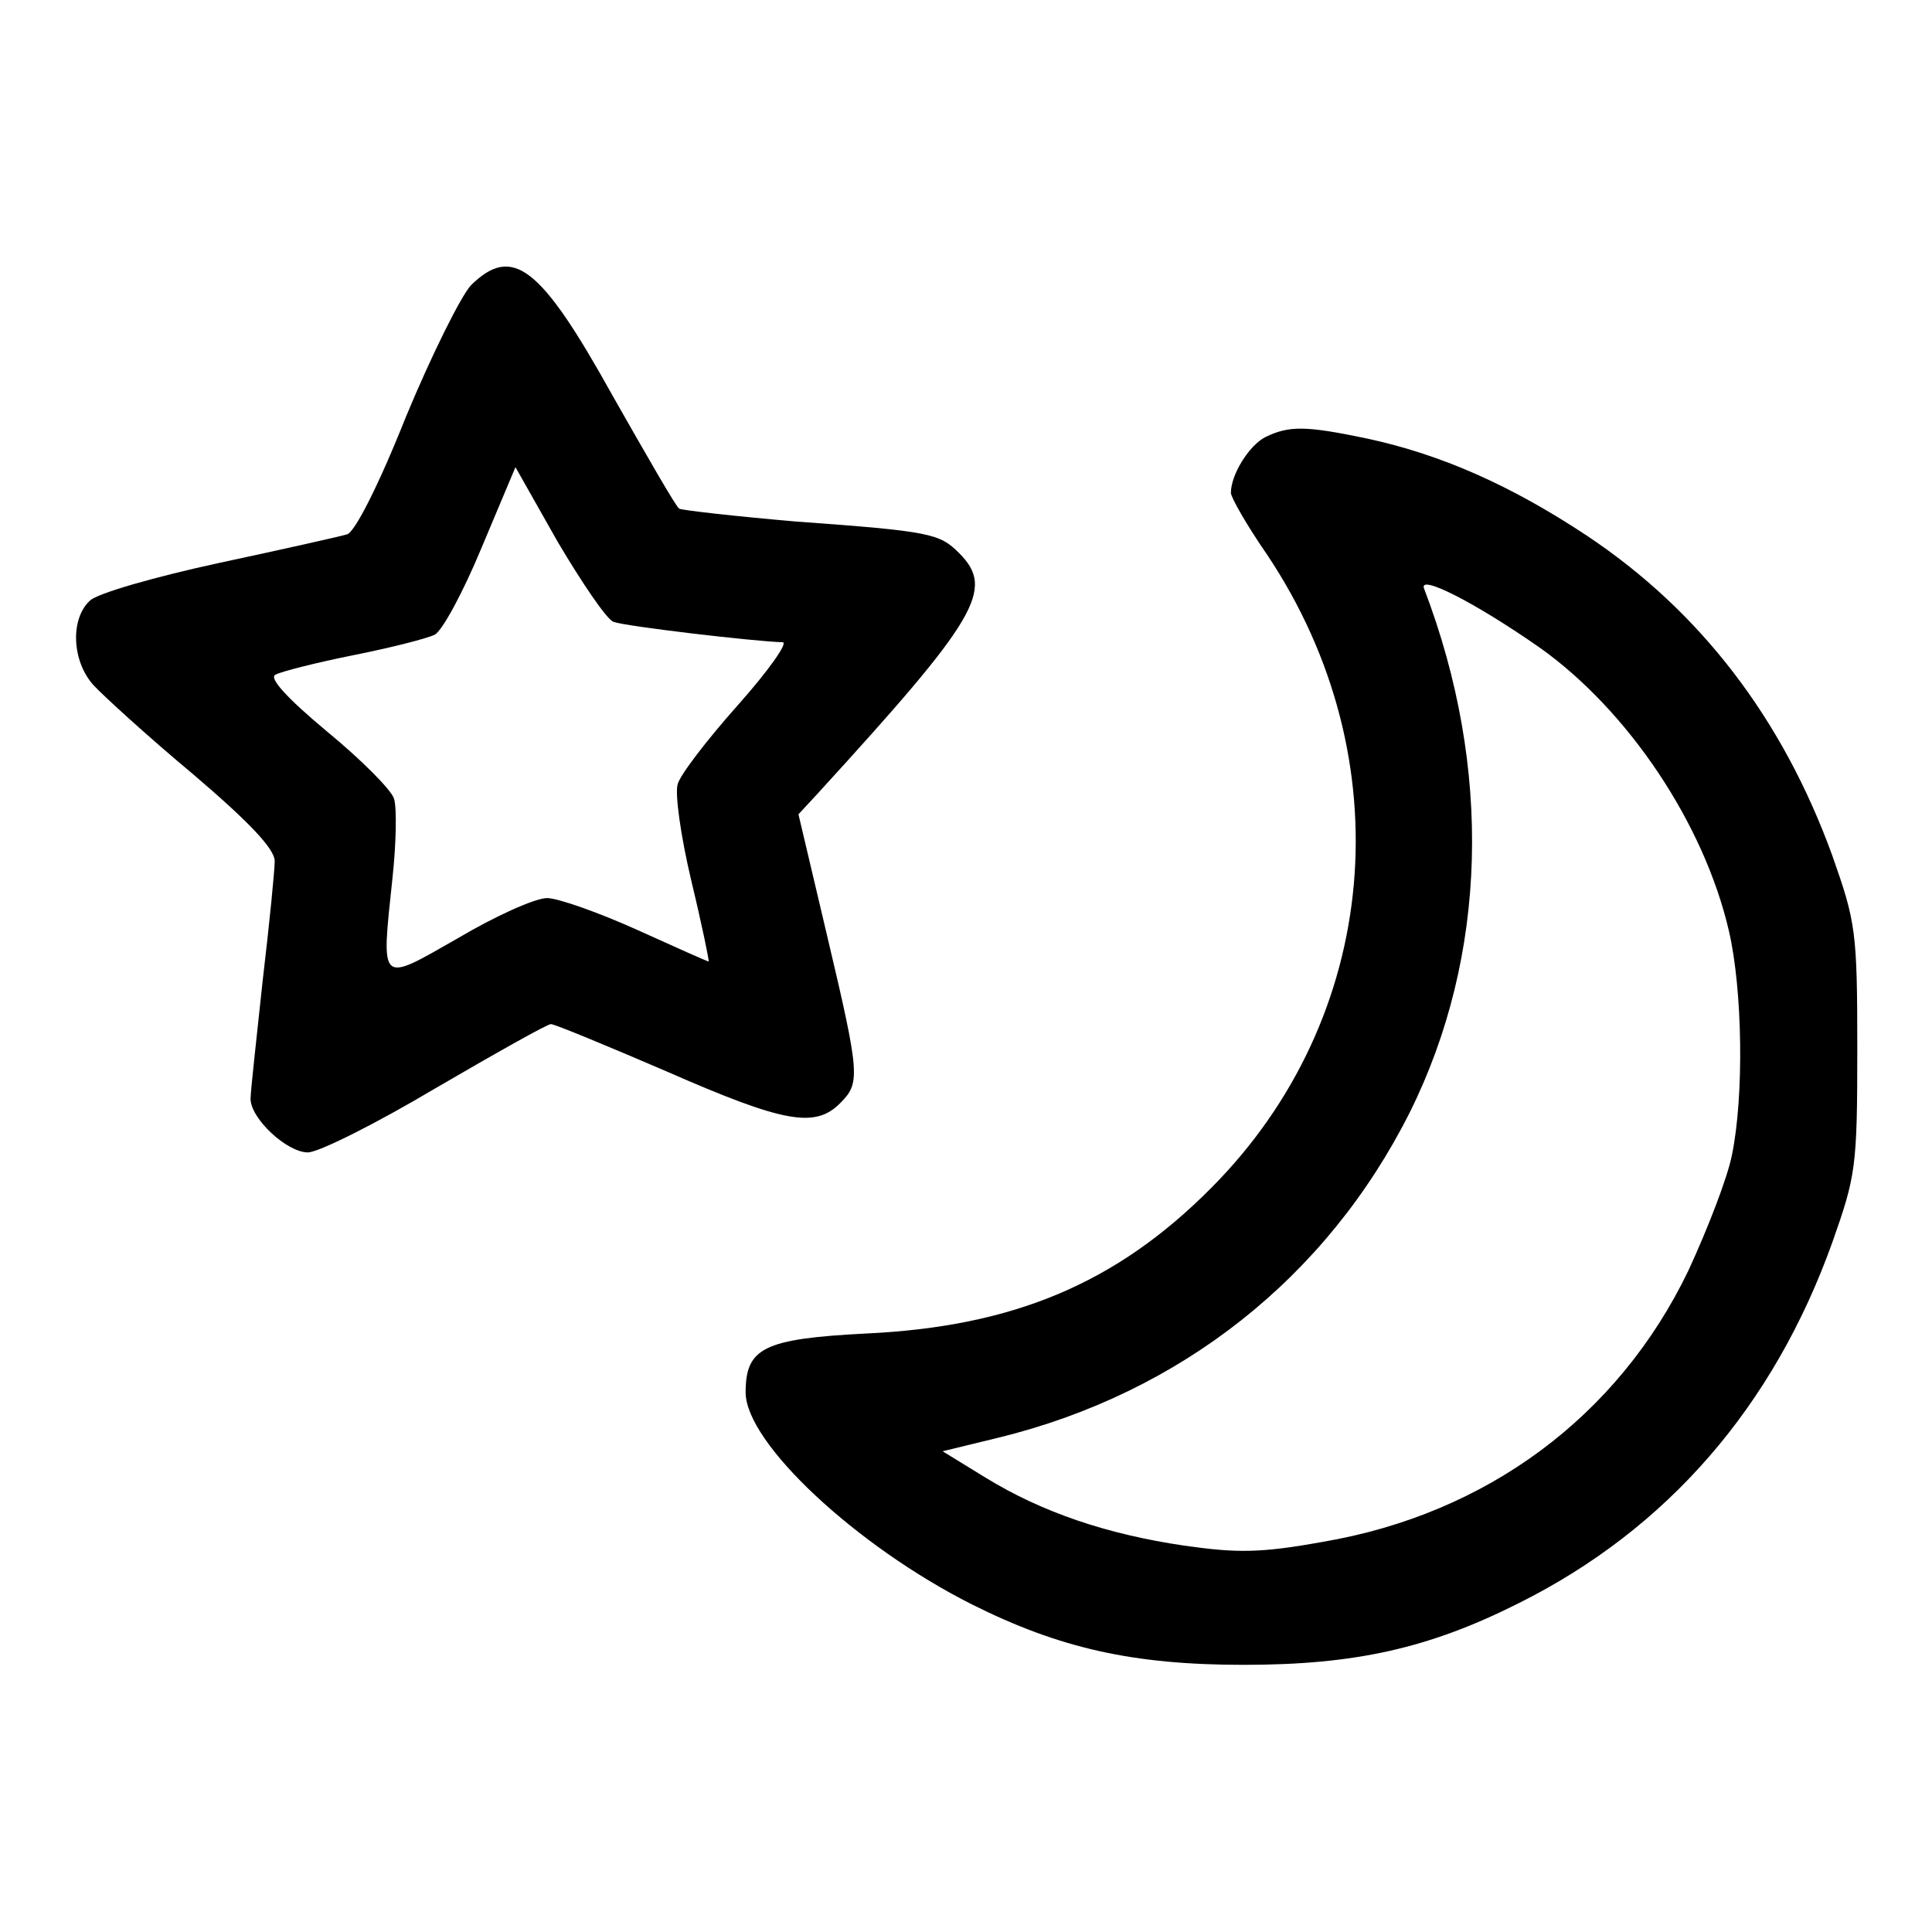
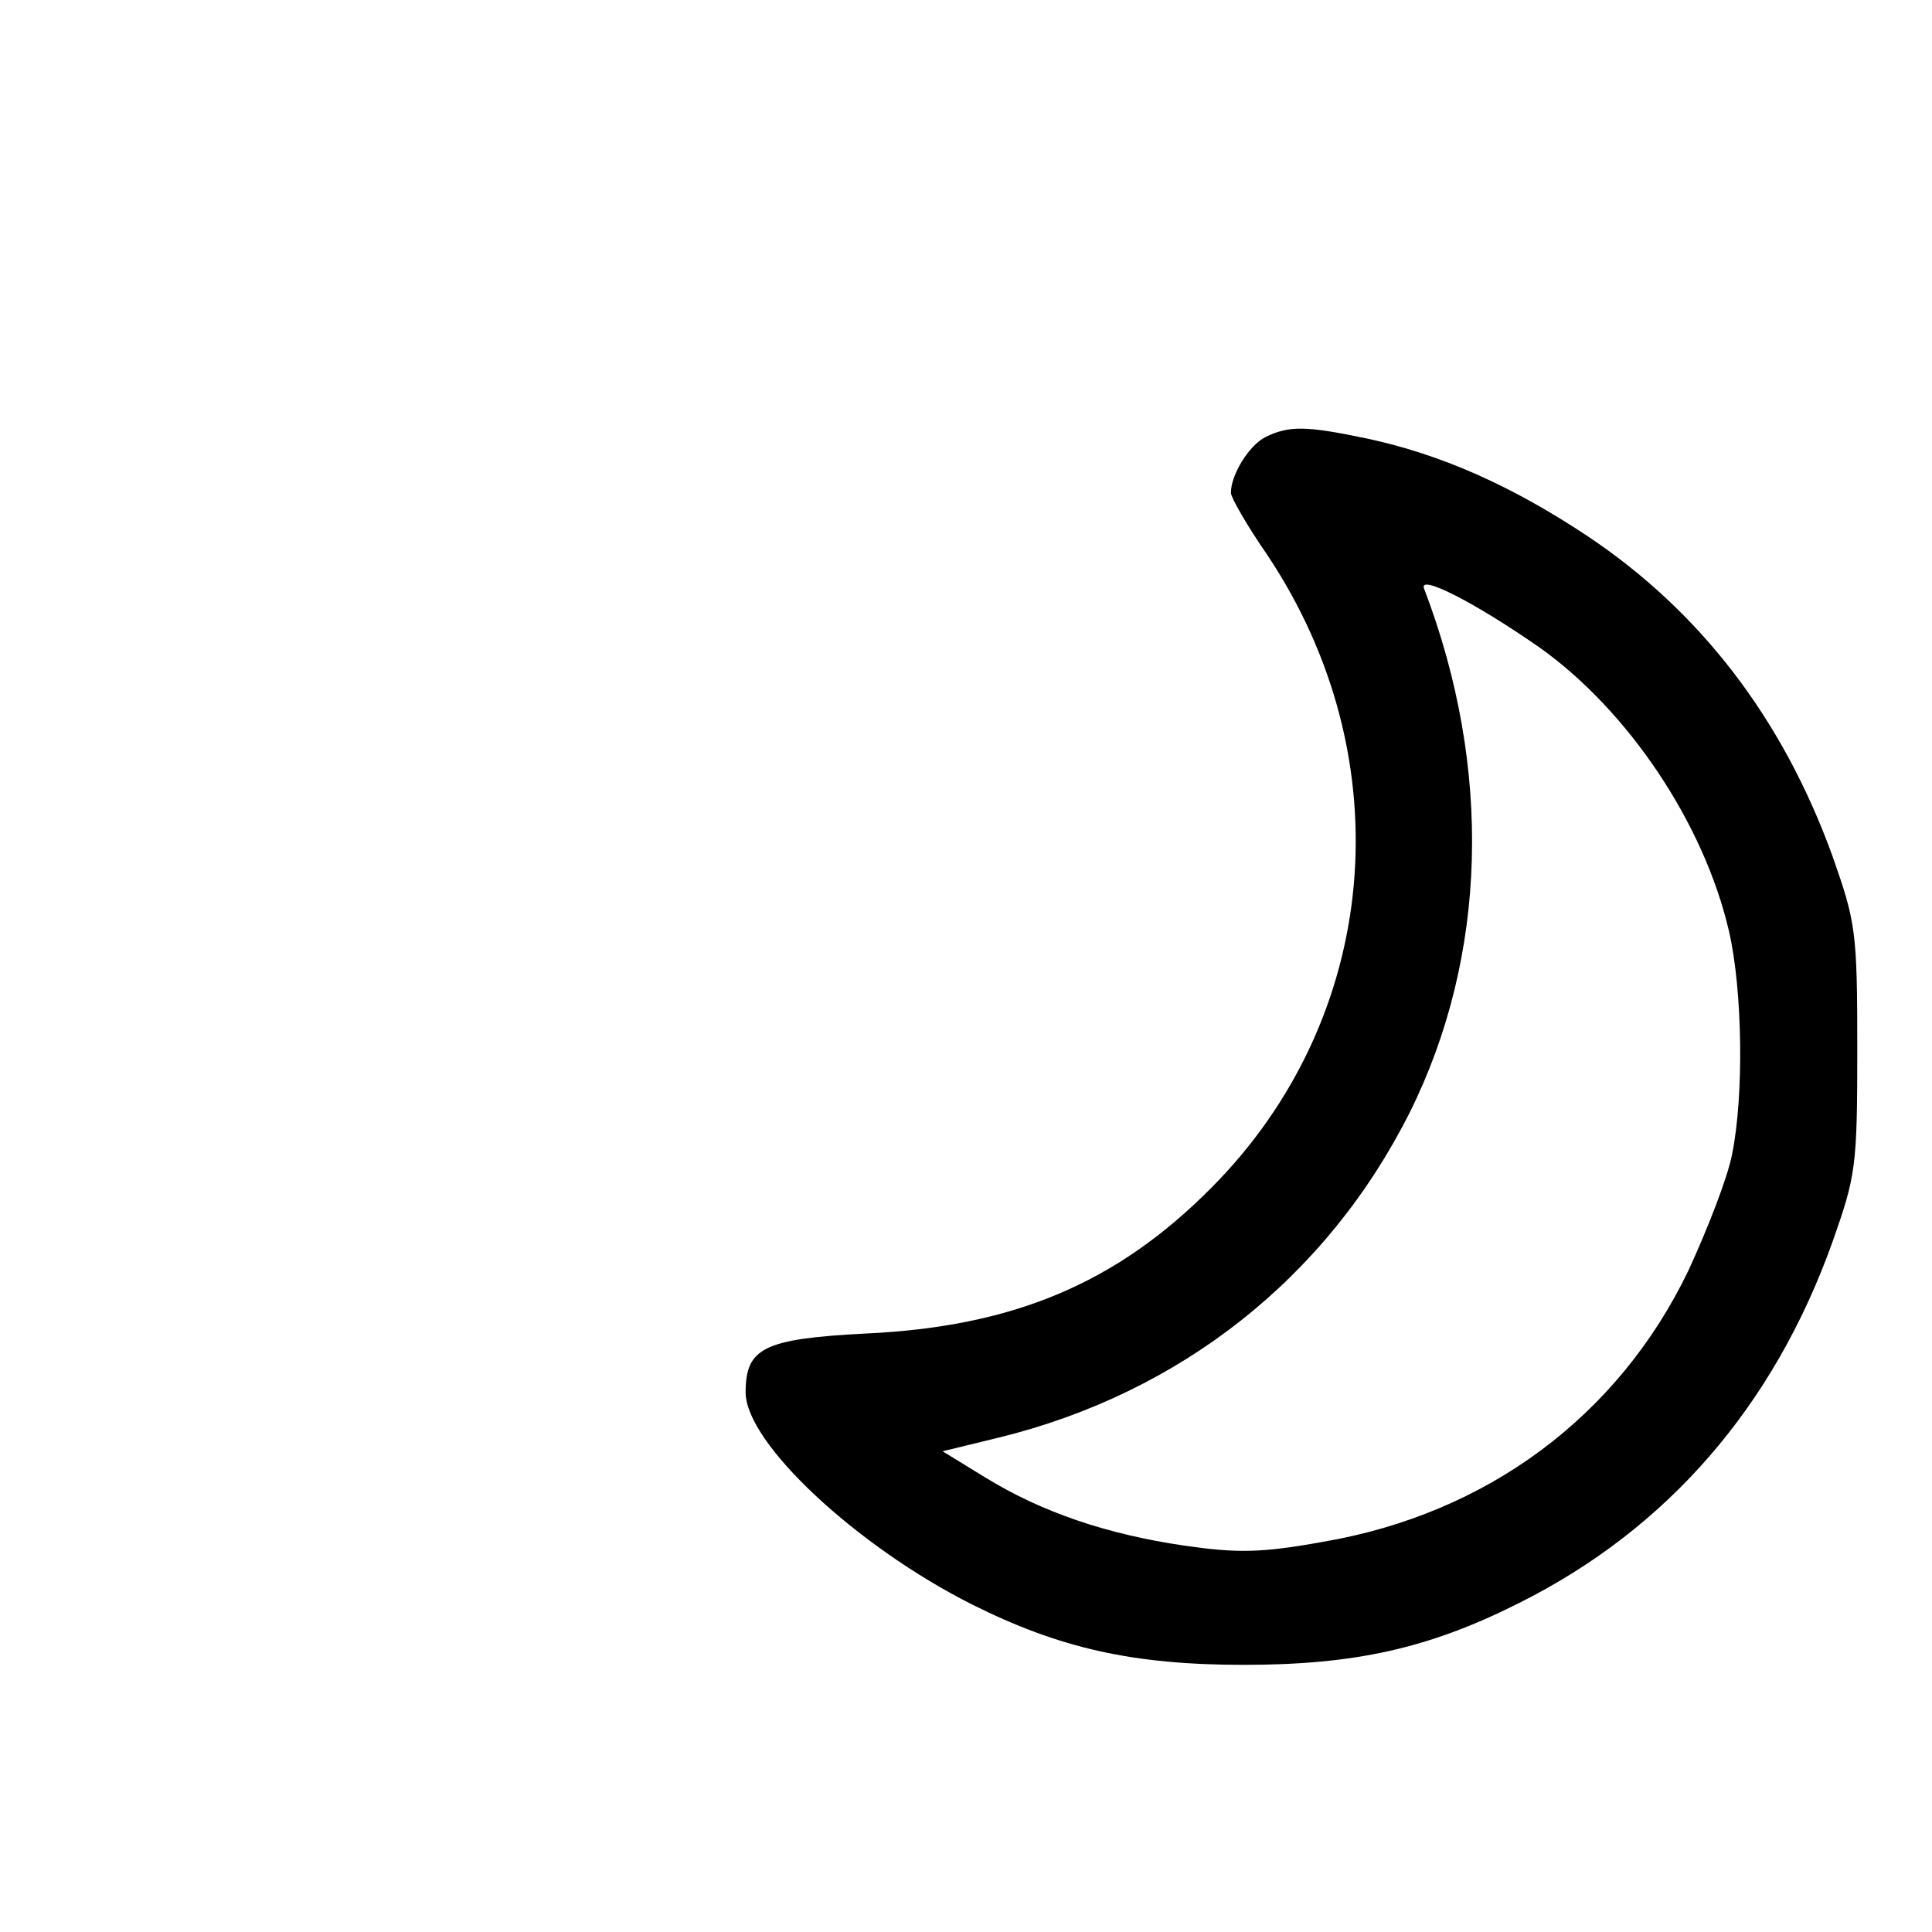
<svg xmlns="http://www.w3.org/2000/svg" version="1.1" x="0px" y="0px" viewBox="0 0 256 256" enable-background="new 0 0 256 256" xml:space="preserve">
  <g>
    <g>
      <g>
-         <path fill="#000000" d="M62.4,37.8c-1.3,1.4-5.2,9.2-8.6,17.4C50.1,64.5,47,70.5,46,70.8c-1,0.3-8.6,2-17,3.8c-8.3,1.8-16.1,4-17.1,5c-2.6,2.4-2.4,8,0.5,11.2c1.3,1.4,7.2,6.8,13.2,11.8c7.5,6.4,10.8,9.9,10.8,11.5c0,1.2-0.7,8.3-1.6,15.9c-0.8,7.5-1.6,14.6-1.6,15.6c0,2.6,4.8,7.1,7.6,7.1c1.4,0,9-3.8,16.9-8.5c7.9-4.6,14.8-8.5,15.3-8.5s7.5,2.9,15.4,6.3c15.5,6.8,19.6,7.5,22.9,4.2c2.7-2.7,2.7-3.6-1.7-22.2l-3.8-16.1l2.5-2.7c21.2-23.2,23.6-27.1,18.8-31.9c-2.6-2.6-3.7-2.9-21.7-4.2c-8.1-0.7-15.1-1.5-15.4-1.7c-0.4-0.2-4.3-7-8.9-15.1C71.6,35.2,67.9,32.4,62.4,37.8z M81.3,82.4c1.6,0.6,18.7,2.6,22.4,2.7c0.8,0-1.9,3.8-5.9,8.3c-4.1,4.6-7.7,9.3-8,10.5c-0.4,1.2,0.4,6.9,1.8,12.8c1.4,5.8,2.4,10.7,2.3,10.7c-0.2,0-4.4-1.9-9.5-4.2c-5.1-2.3-10.5-4.2-11.9-4.2c-1.6,0-6.9,2.4-11.8,5.3c-10.5,6-10.2,6.3-8.7-7.9c0.5-4.6,0.6-9.4,0.2-10.6c-0.4-1.2-4.4-5.2-8.9-8.9c-5.4-4.5-7.7-7.1-6.8-7.5c0.7-0.4,5.4-1.6,10.4-2.6c5-1,9.7-2.2,10.7-2.7s3.8-5.7,6.2-11.5l4.5-10.7l5.6,9.9C77.1,77.2,80.4,82.1,81.3,82.4z" />
        <path fill="#000000" d="M167.7,57.9c-2.2,1.1-4.6,5-4.6,7.4c0,0.6,2.1,4.3,4.8,8.2c18.1,27.1,15,61.4-7.4,83.9c-12.6,12.7-26.3,18.4-45.8,19.3c-13.5,0.7-15.9,1.9-15.9,7.8c0,6.7,14.7,20.4,30,28.1c11.6,5.8,21.3,8,36,8c14.8,0,24.6-2.2,36.5-8.2c19.6-9.8,33.7-26,41.5-47.8c3.1-8.8,3.3-9.9,3.3-25.6c0-15.6-0.2-16.8-3.3-25.6C236.2,95.2,225.3,81,210.3,71c-10.1-6.7-19.4-10.8-29.2-12.9C173,56.4,170.8,56.4,167.7,57.9z M204,85.8c11.7,8.3,21.8,23.3,25.1,37.6c1.8,7.8,2,21.8,0.4,29.6c-0.6,3.1-3.3,10-5.8,15.4c-9.3,19.3-26.7,32.2-48.4,35.9c-8.3,1.5-11.4,1.5-18.4,0.5c-10.2-1.5-18.8-4.4-26.3-9l-5.7-3.5l7.4-1.8c24.1-5.9,43.5-21.2,54.5-43.1c10.3-20.7,11-45.6,1.9-69.4C187.9,76,195.4,79.8,204,85.8z" />
      </g>
    </g>
  </g>
</svg>